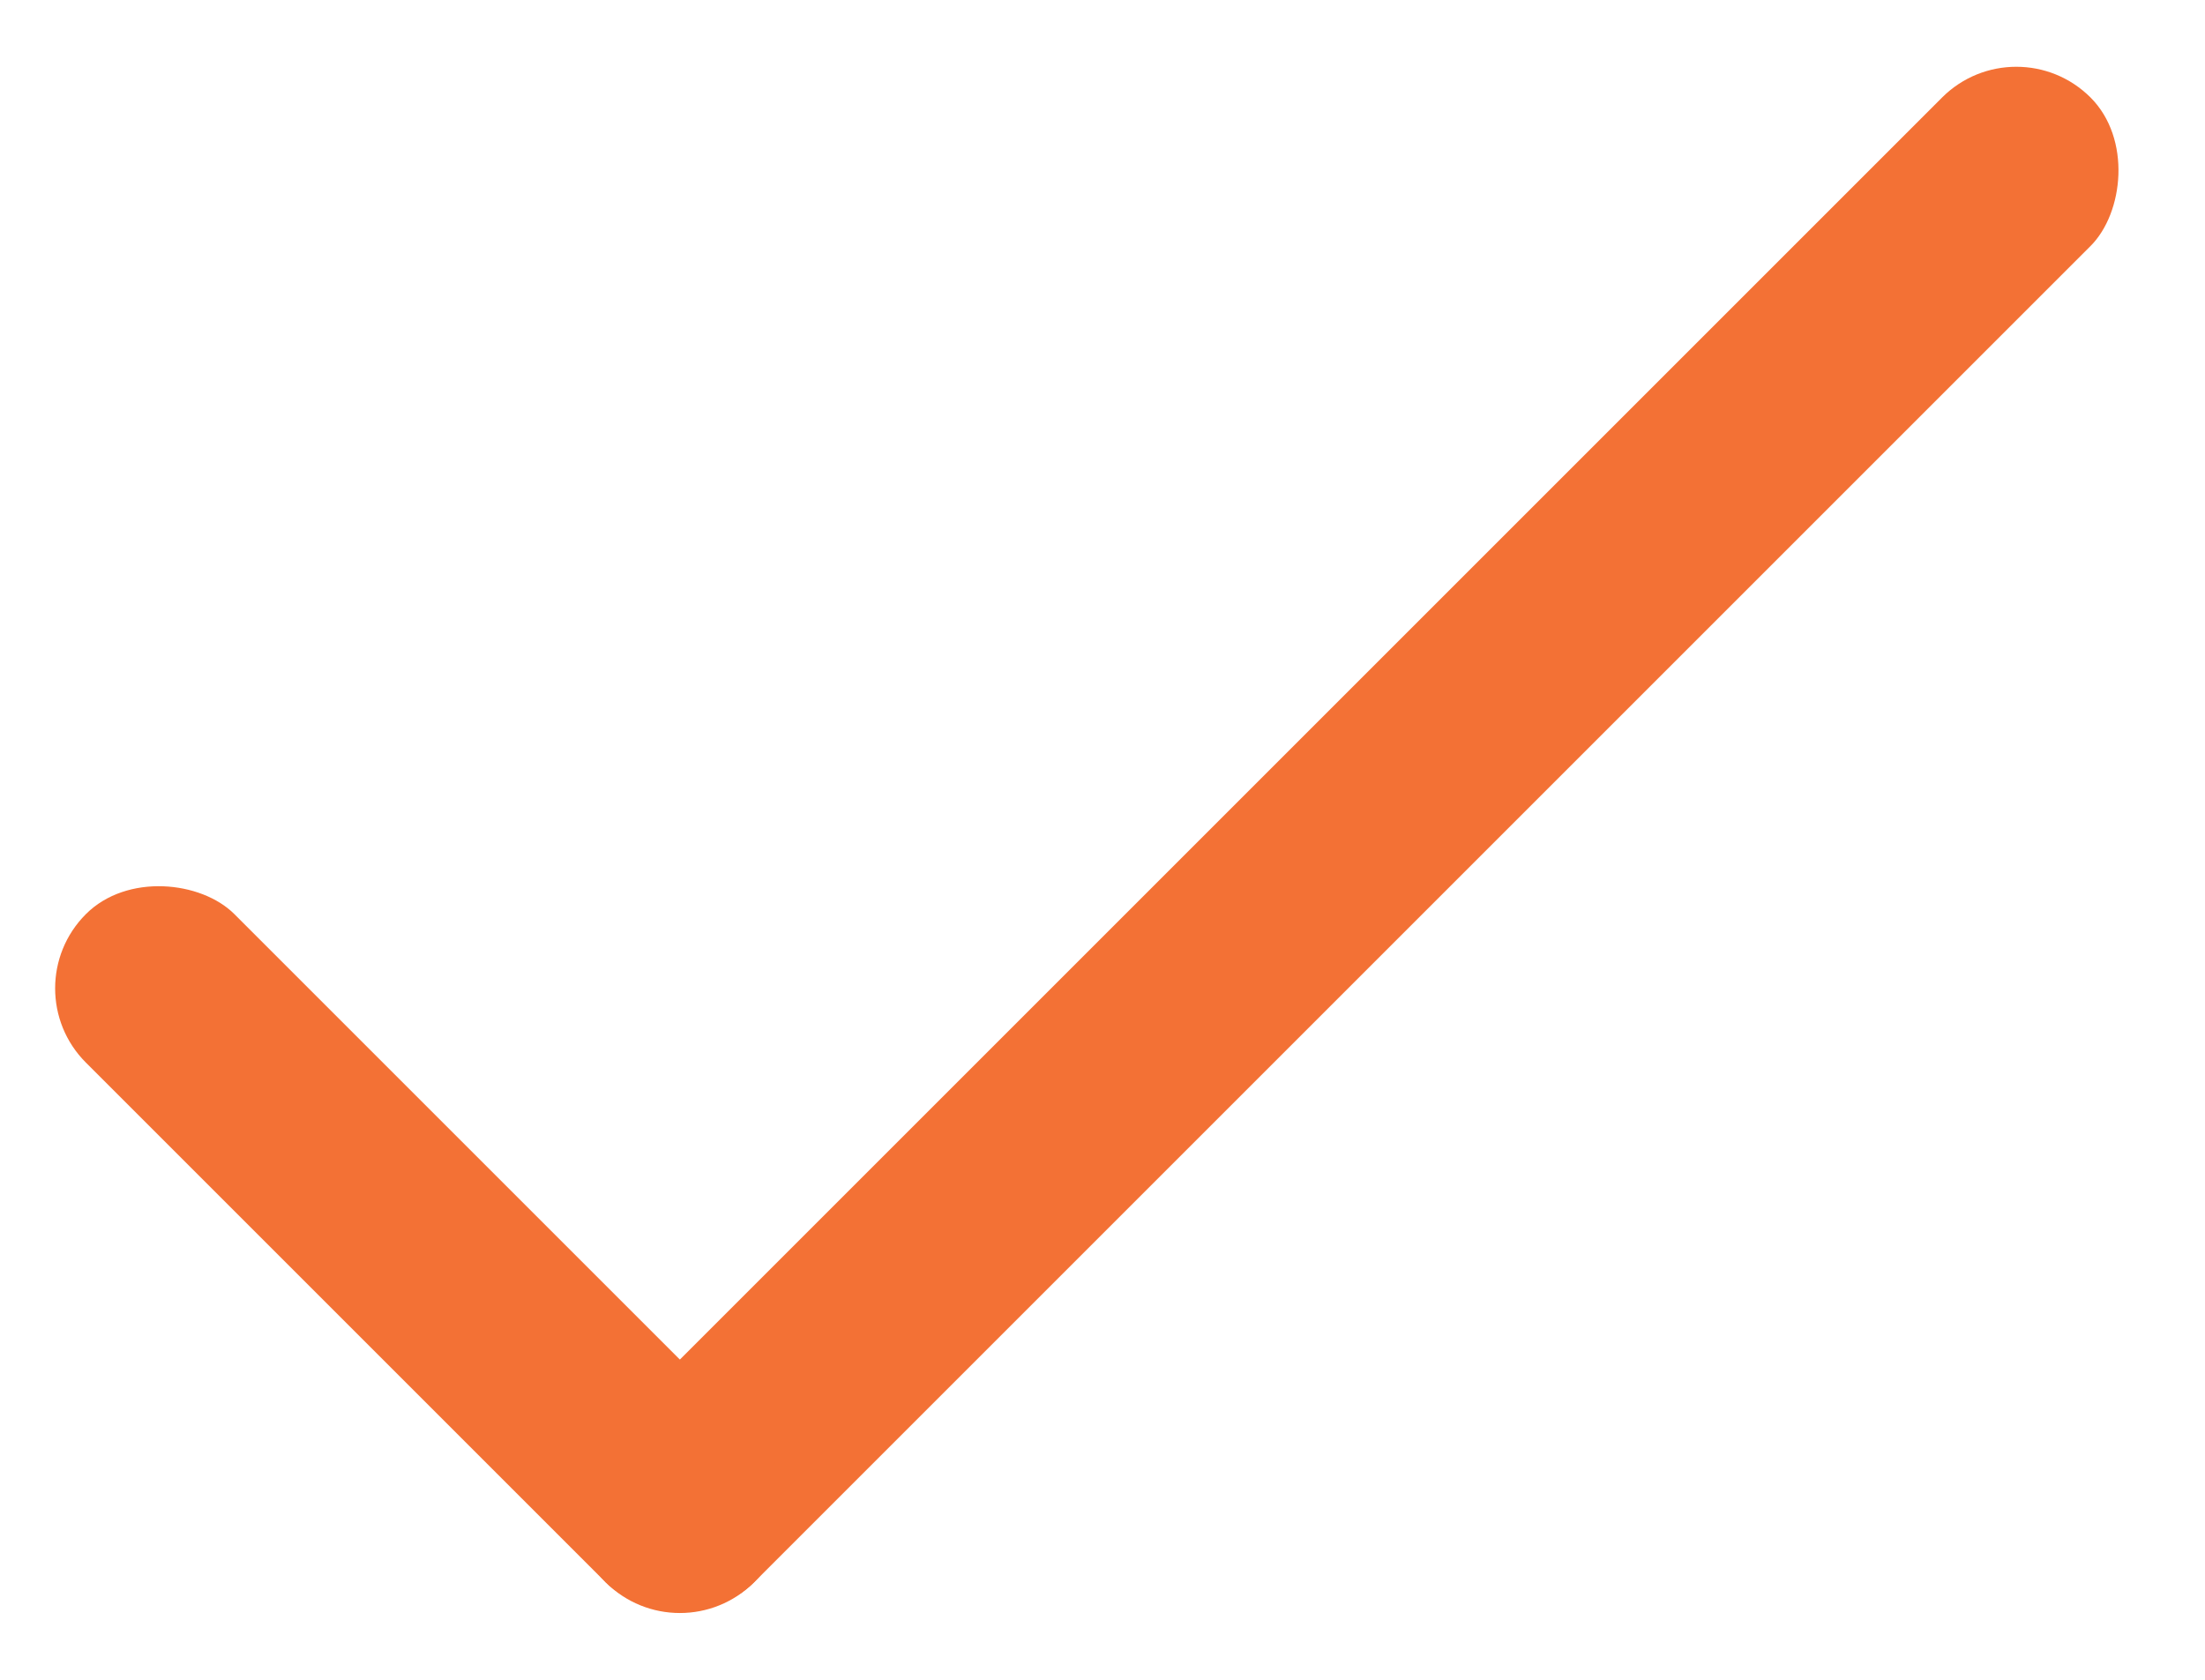
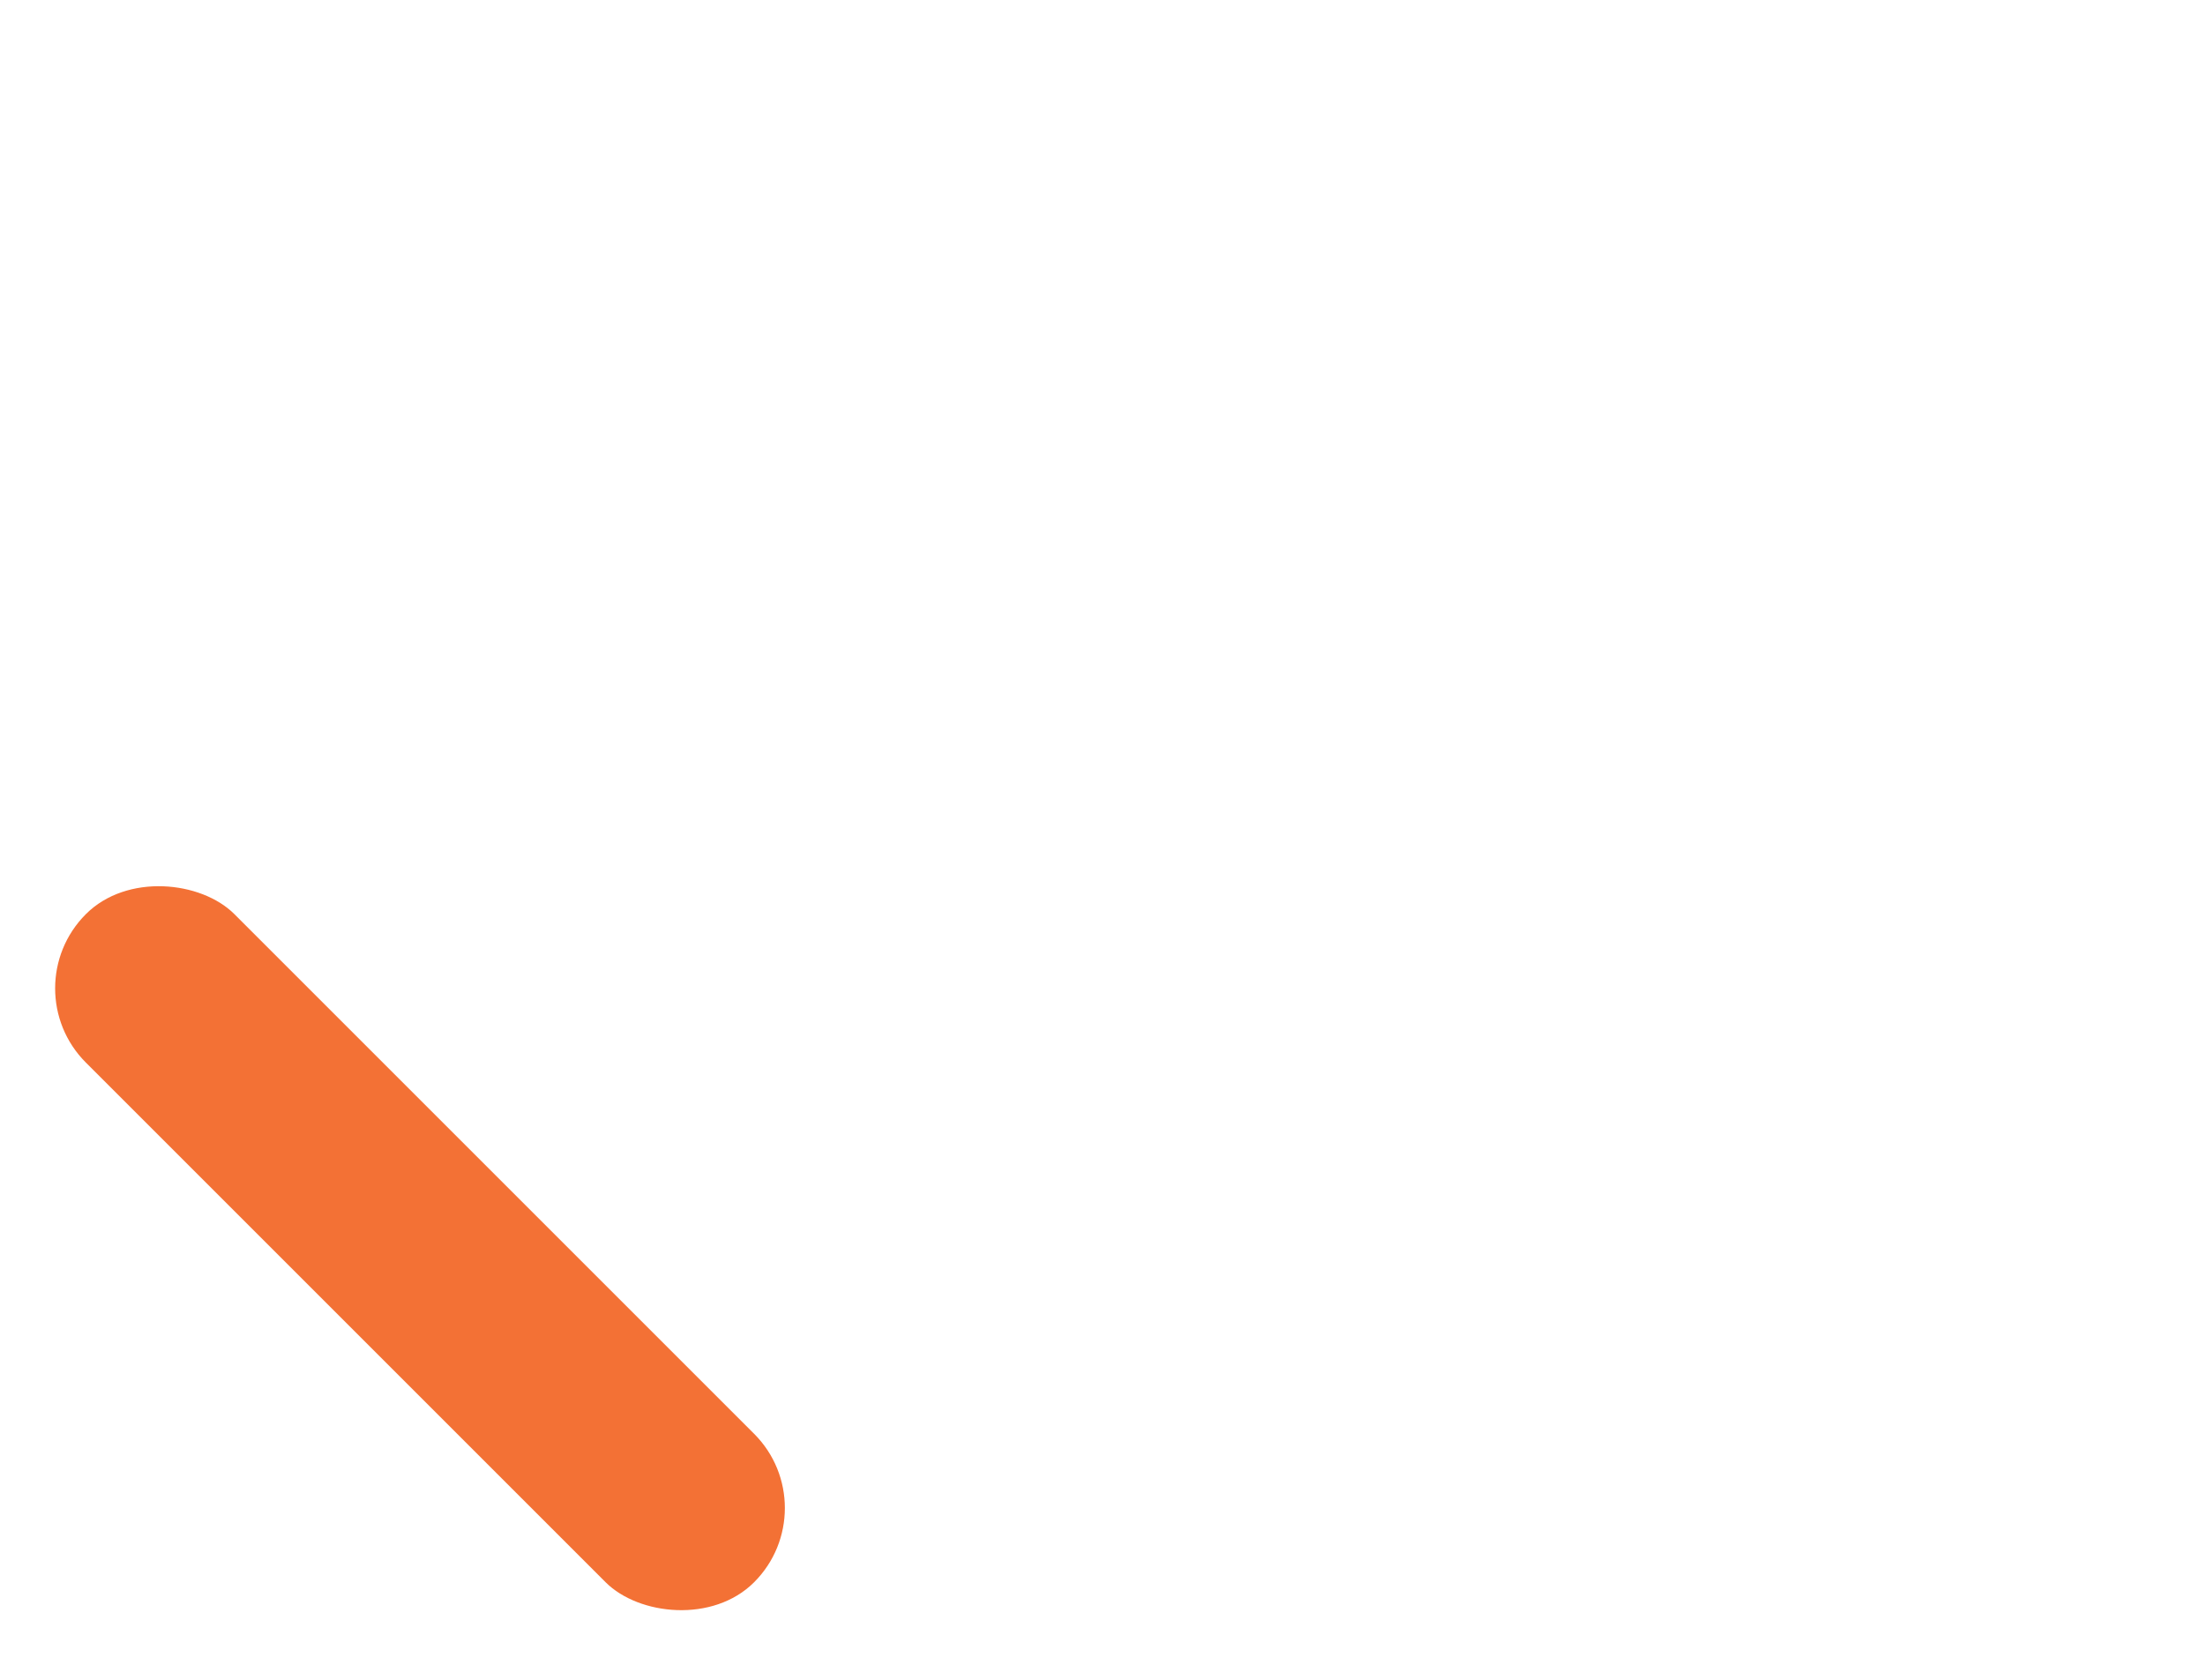
<svg xmlns="http://www.w3.org/2000/svg" width="21px" height="16px" viewBox="0 0 21 16" version="1.1">
  <title>Group</title>
  <desc>Created with Sketch.</desc>
  <g id="Symbols" stroke="none" stroke-width="1" fill="none" fill-rule="evenodd">
    <g id="Tick/Stroke/Orange+Grey" transform="translate(-9, -12)" fill="#F37135">
      <g id="Group" transform="translate(9, 12)">
-         <rect id="Rectangle" transform="translate(12.839, 8) rotate(-315) translate(-12.839, -8) " x="11.839" y="-2" width="2" height="20" rx="1" />
        <rect id="Rectangle" transform="translate(4, 11.889) rotate(-225) translate(-4, -11.889) " x="3" y="7.389" width="2" height="9" rx="1" />
      </g>
    </g>
  </g>
</svg>